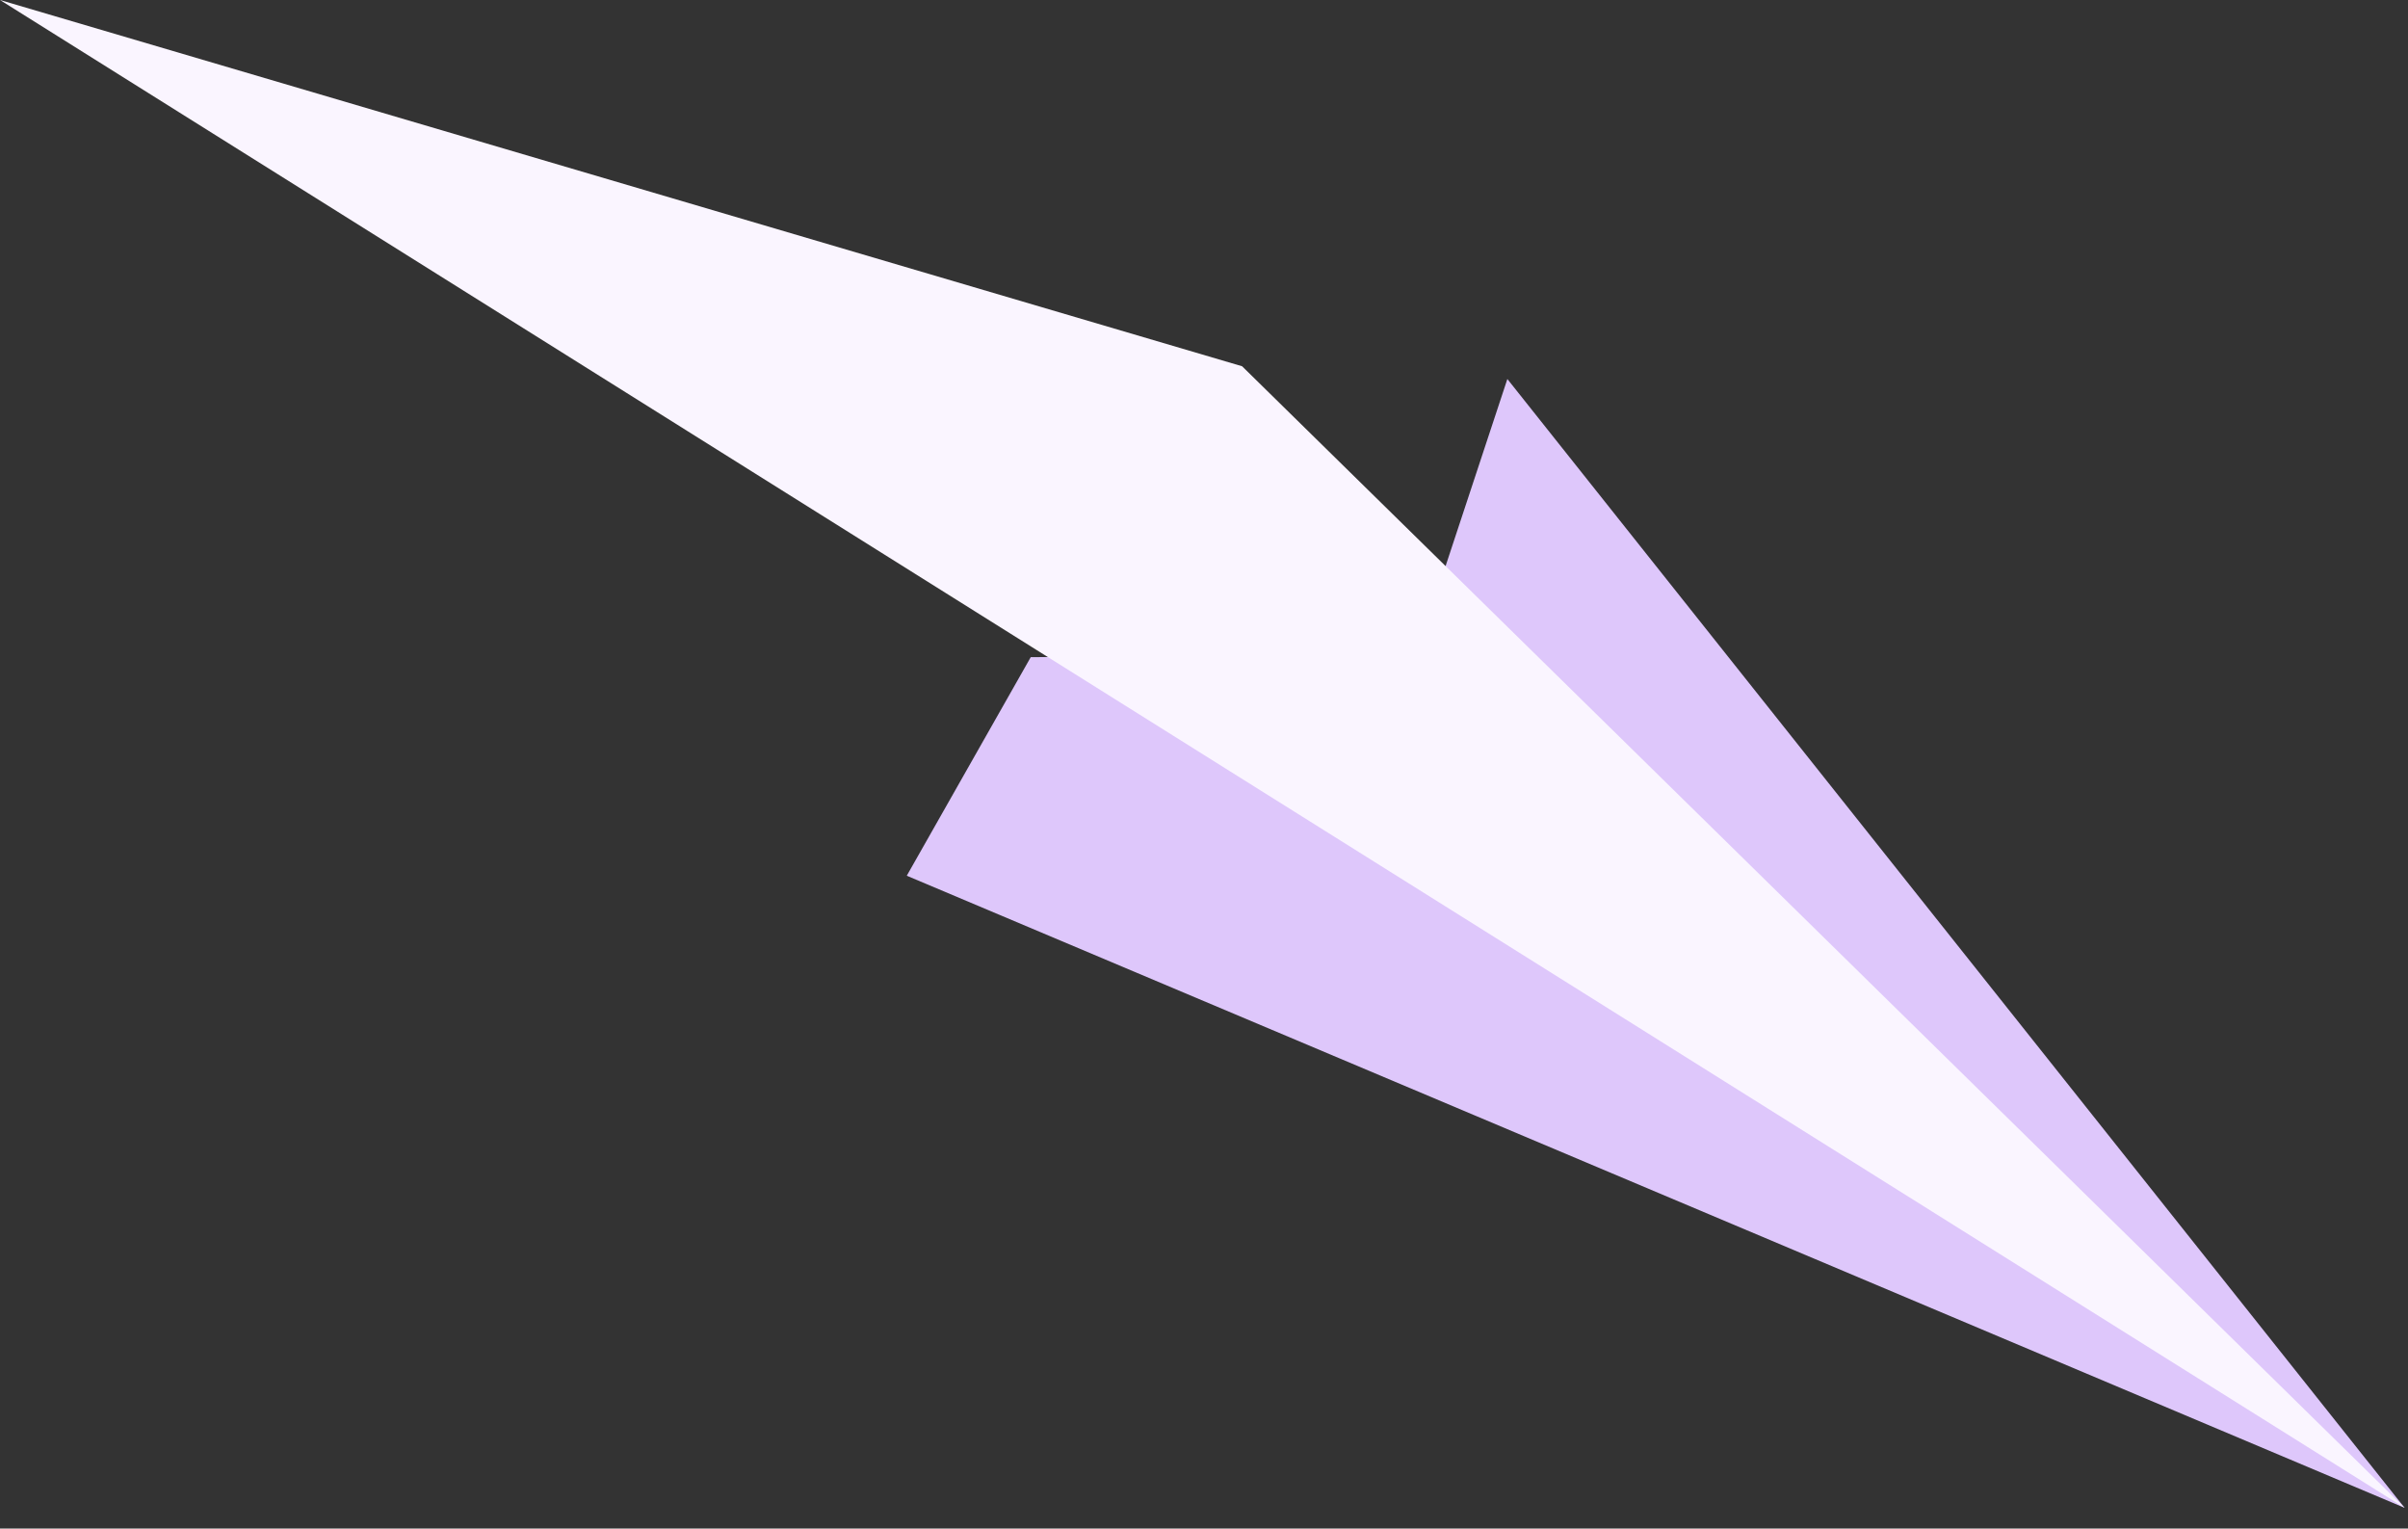
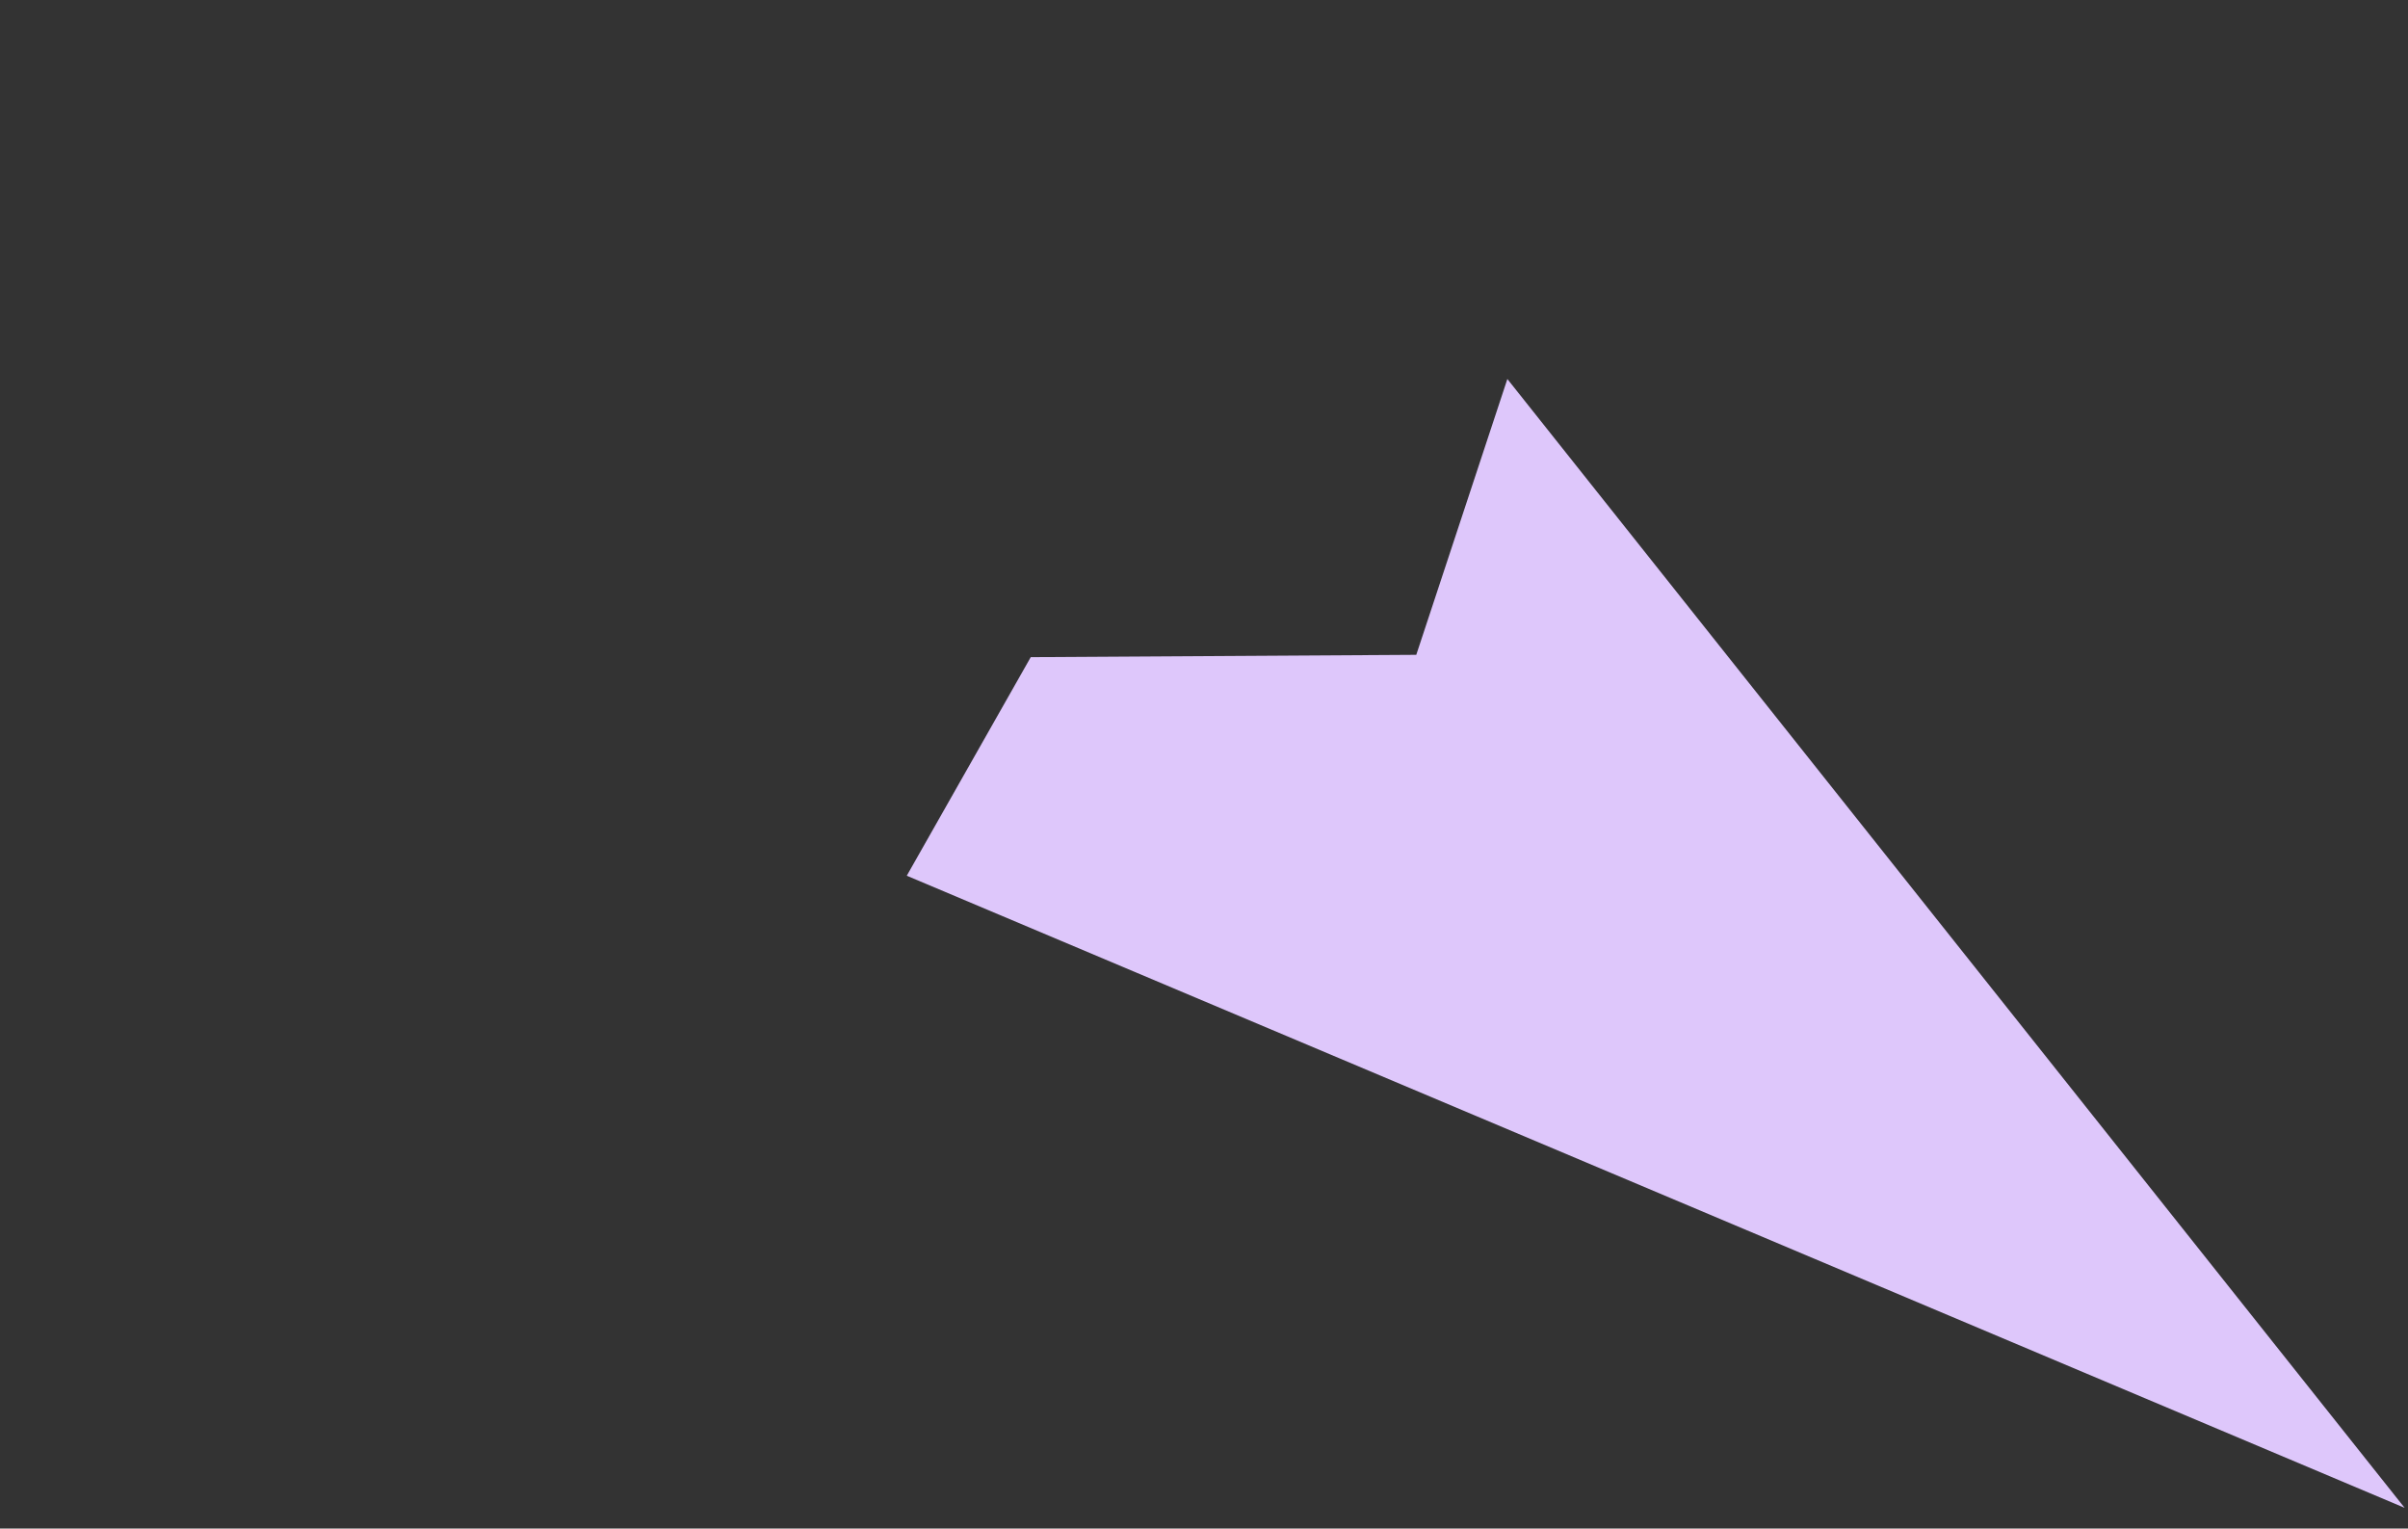
<svg xmlns="http://www.w3.org/2000/svg" width="104" height="66" viewBox="0 0 104 66" fill="none">
  <rect x="0" y="0" width="104" height="66" fill="#333333" stroke="none" />
  <path d="M39.163 37.812L103.855 65.106L65.102 16.365L61.168 28.274L44.517 28.375L39.163 37.812Z" fill="#DEC7FB" />
-   <path d="M103.855 65.106L53.645 15.814L0 0L103.855 65.106Z" fill="#FAF5FF" />
</svg>